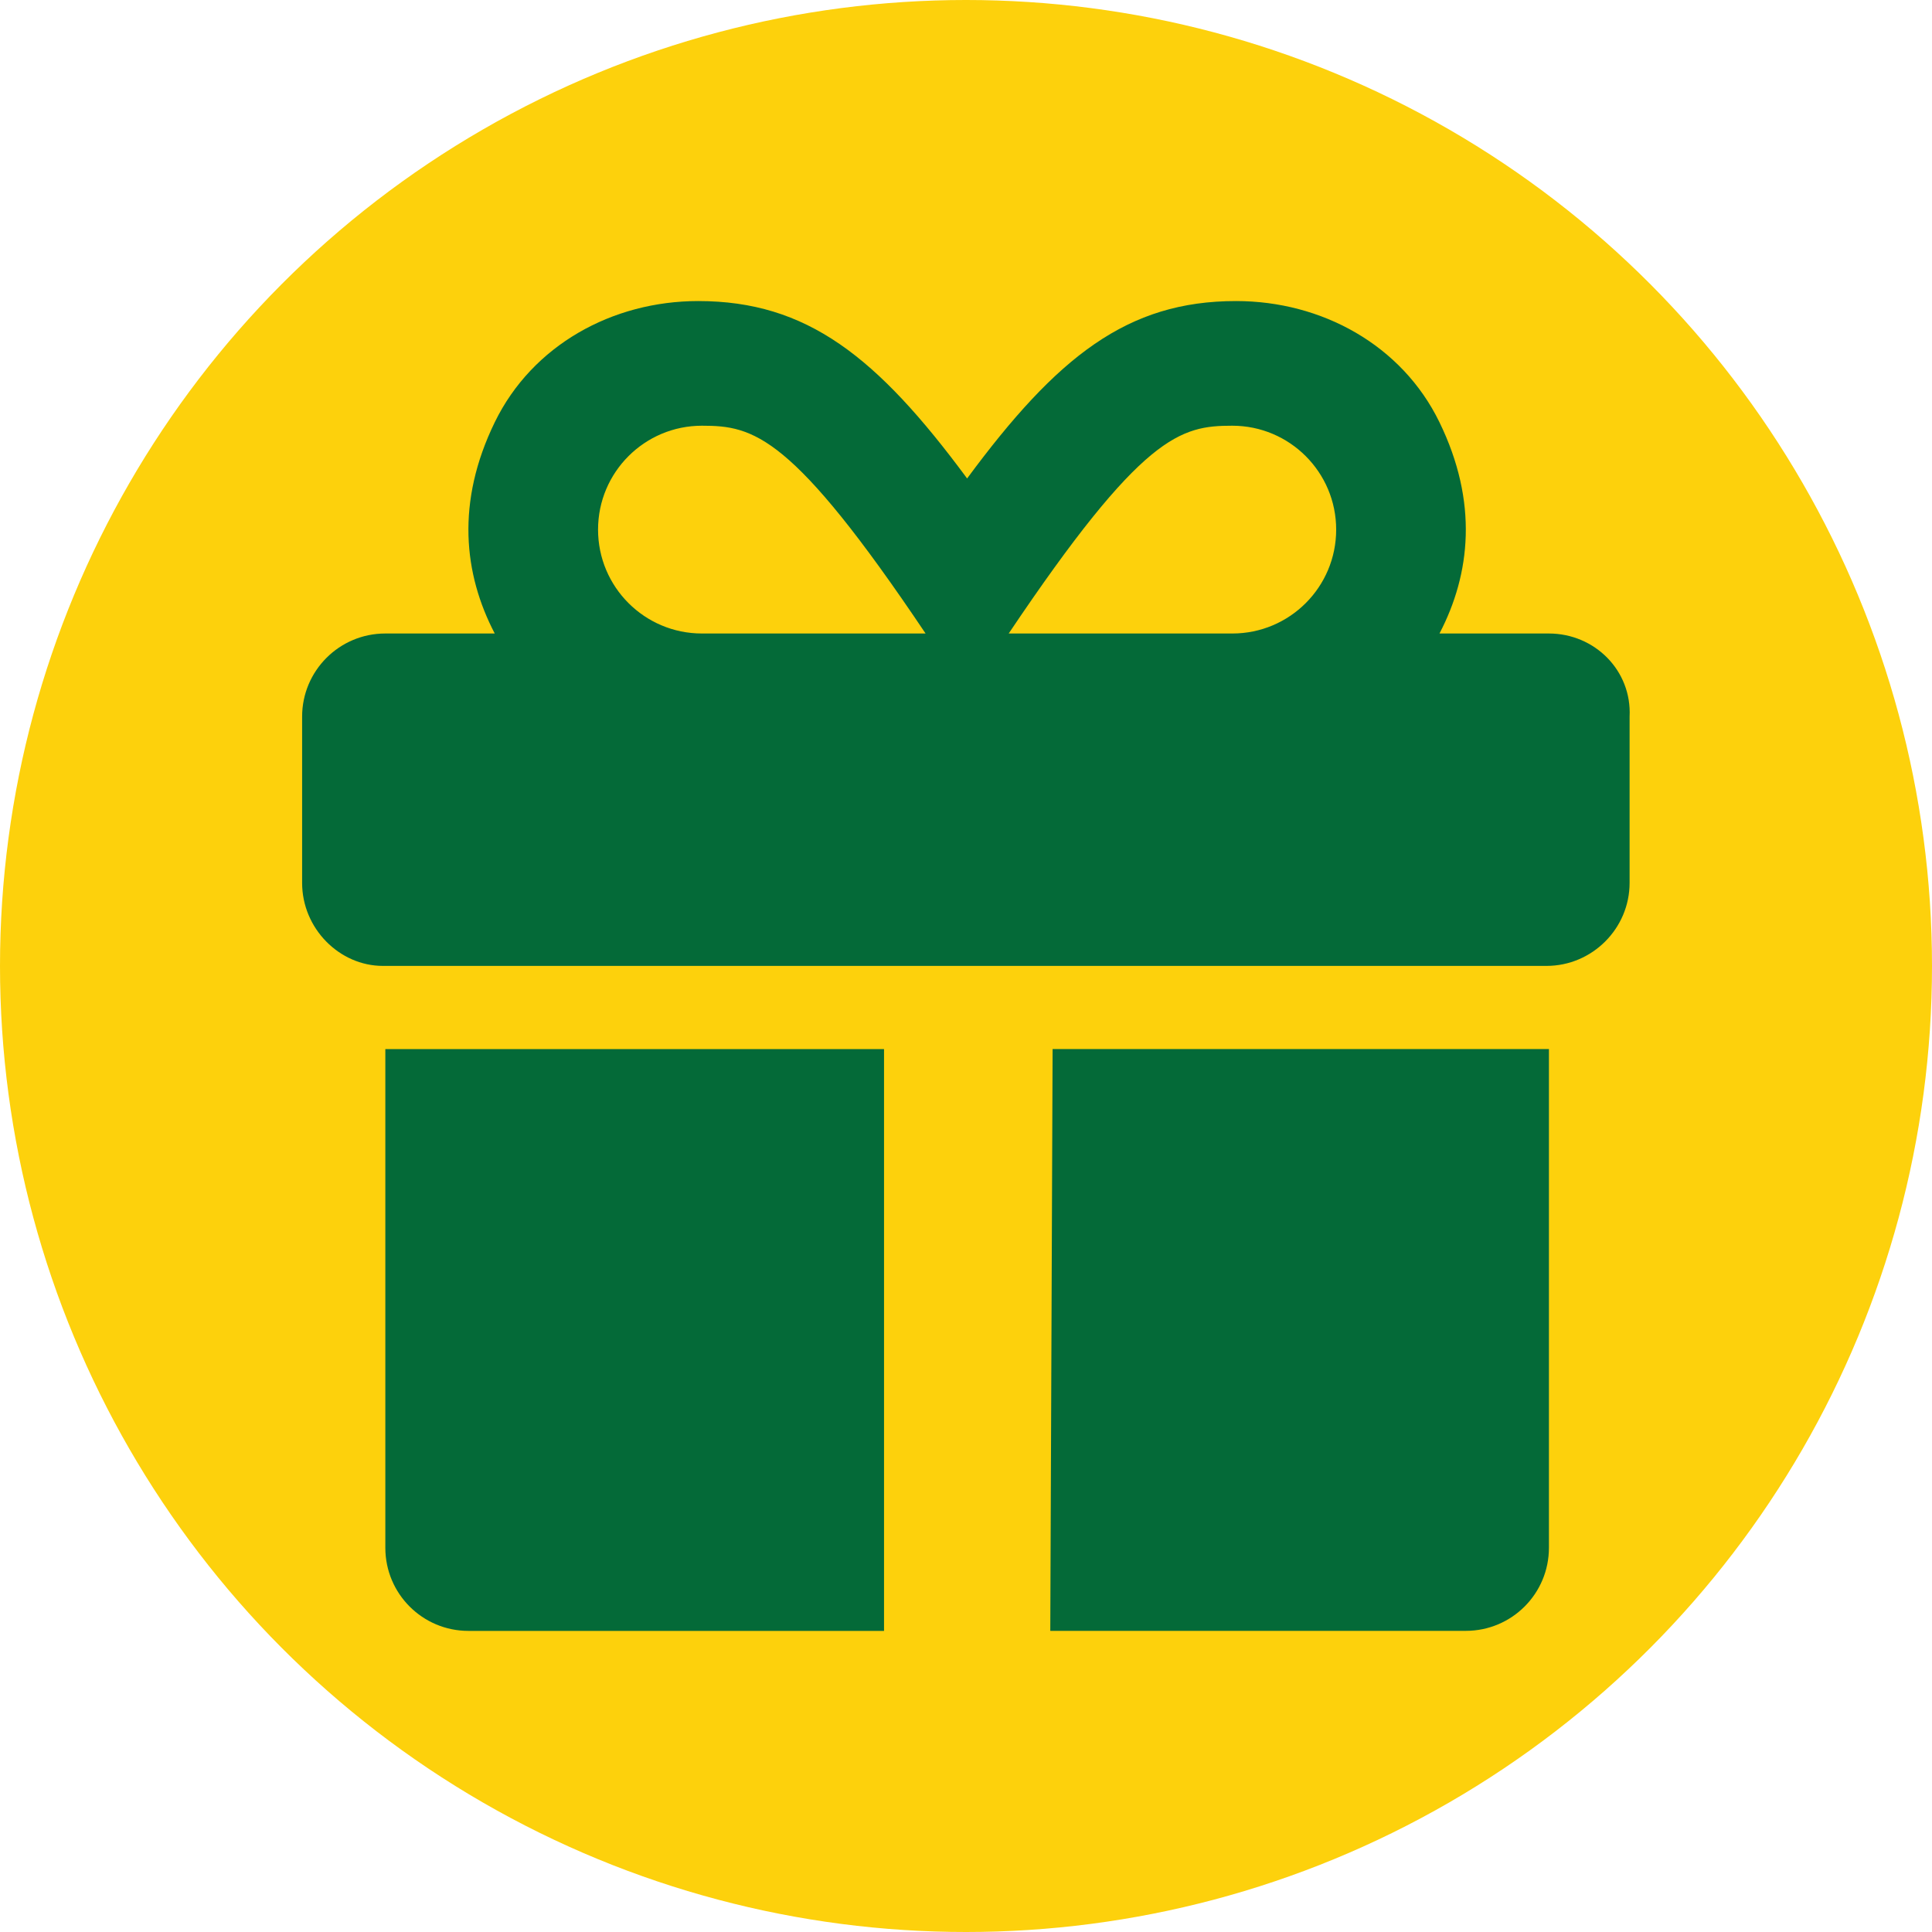
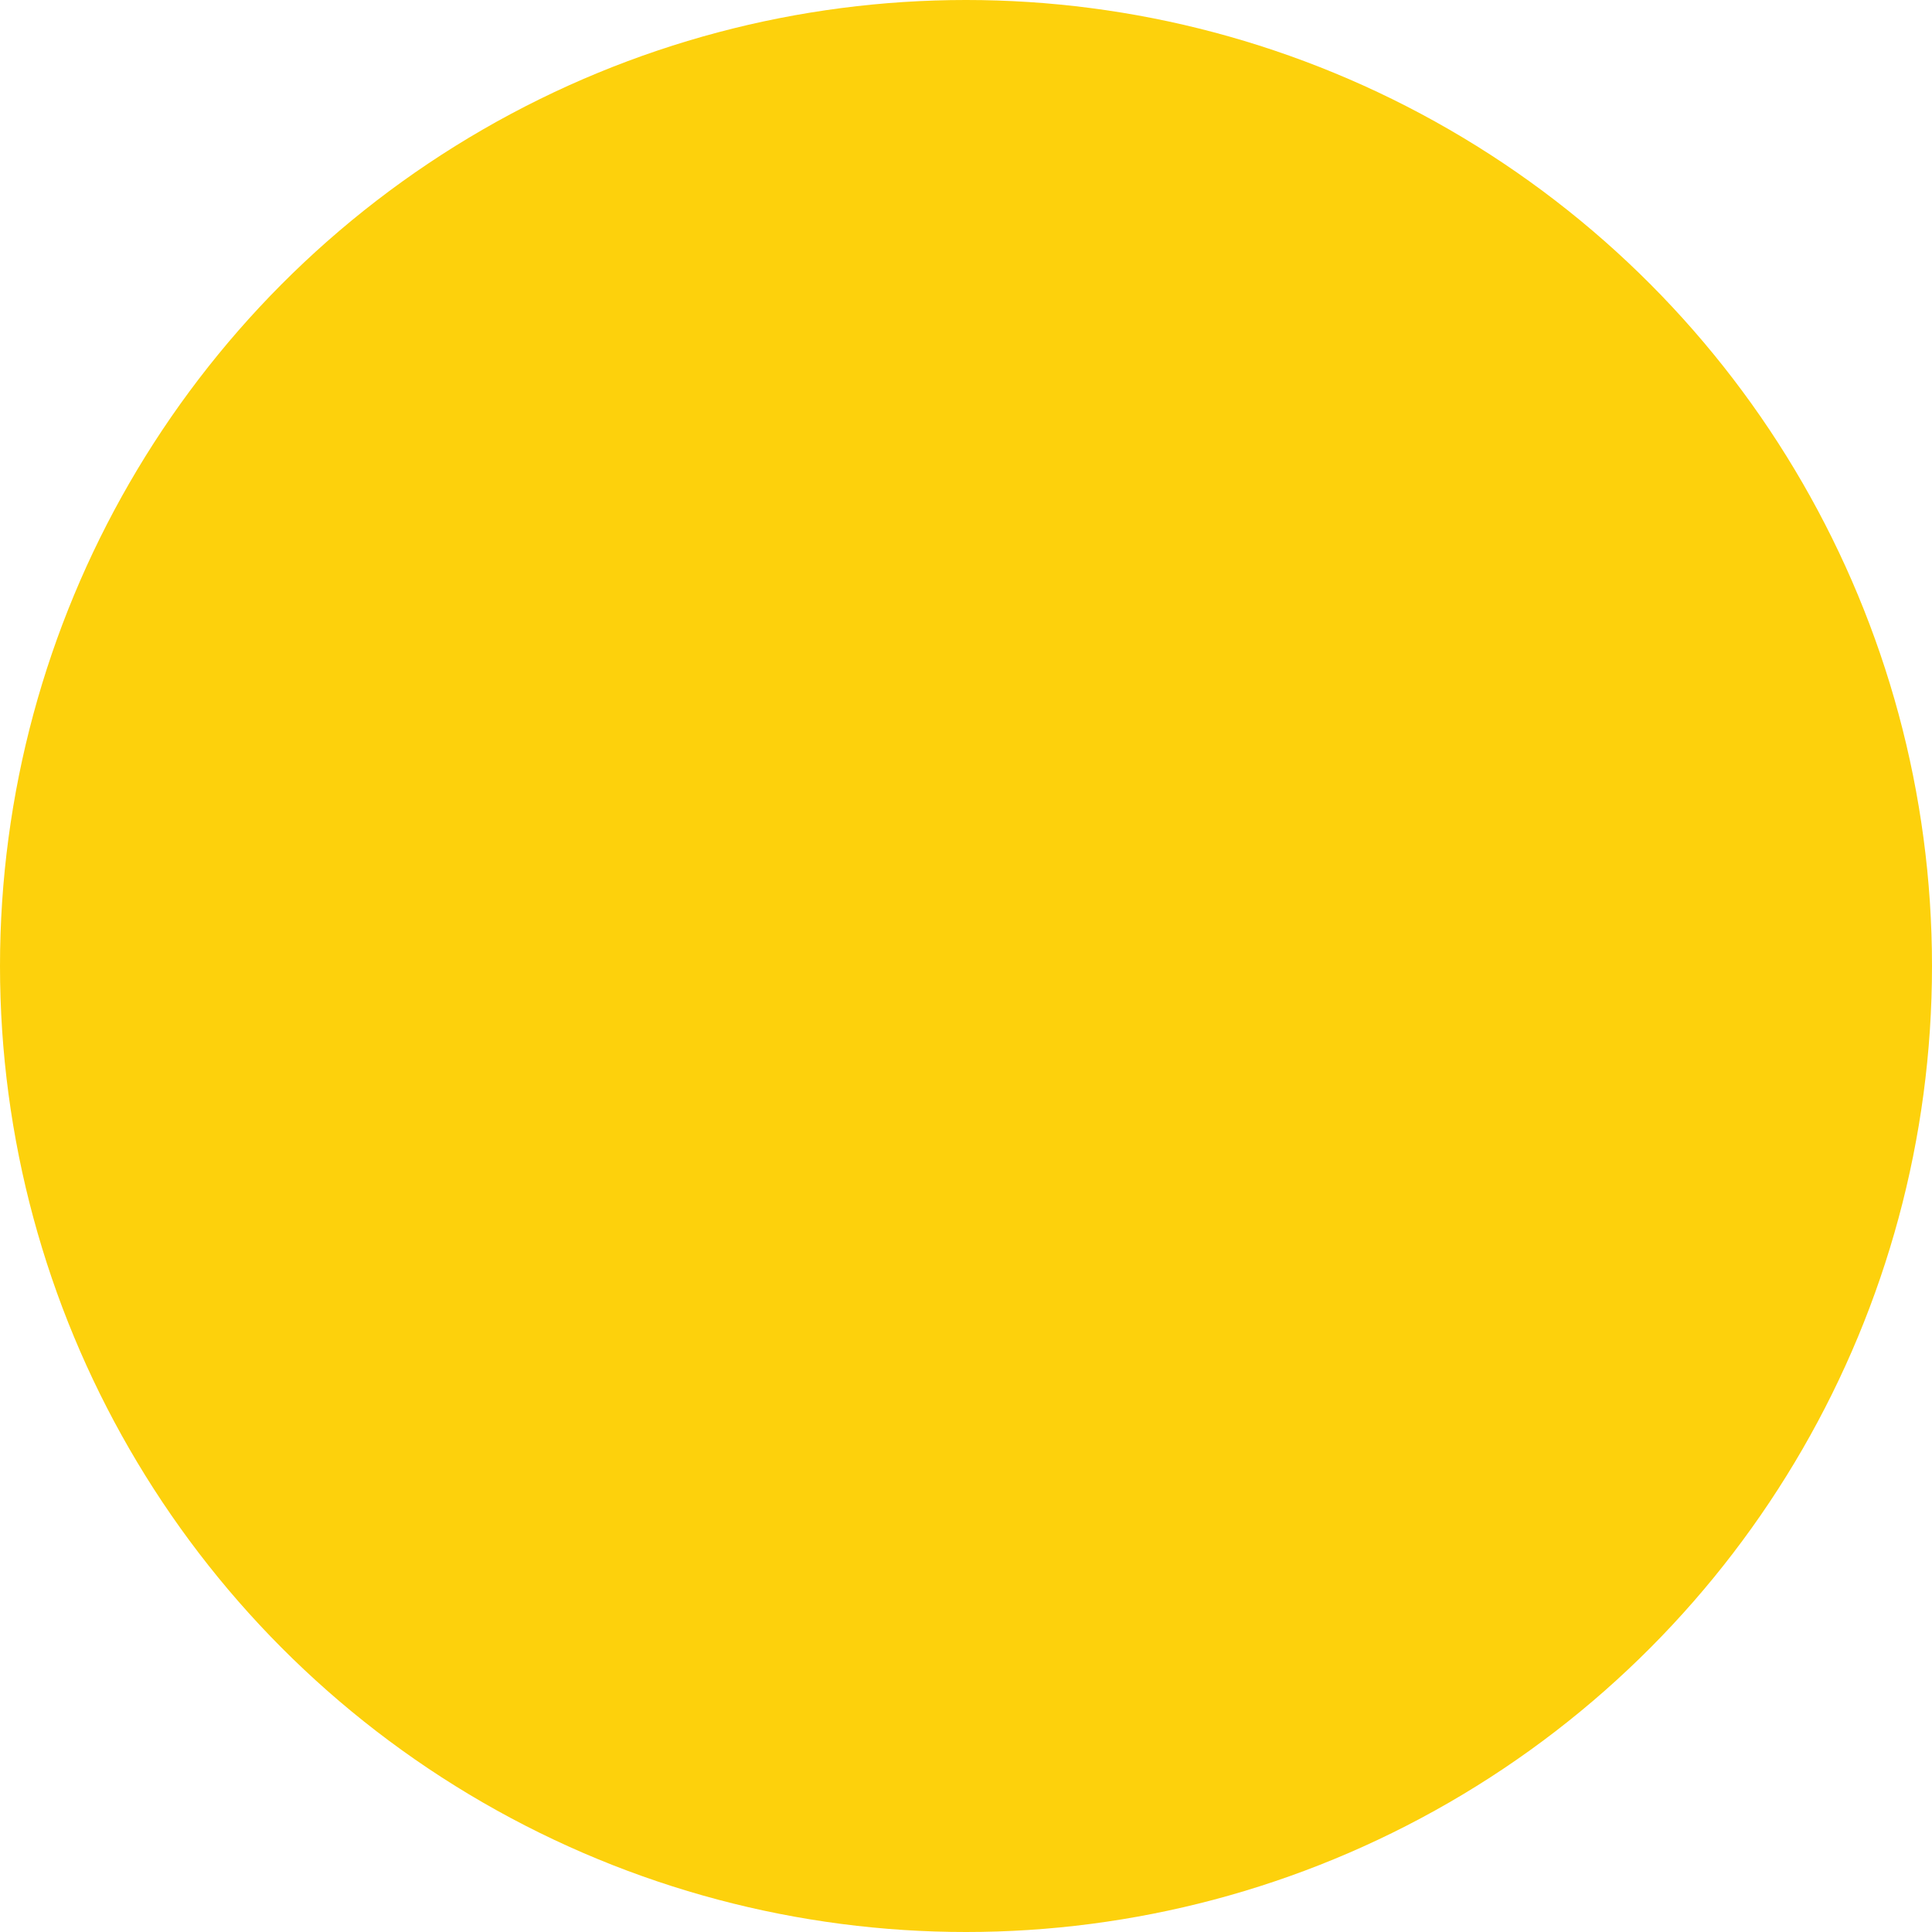
<svg xmlns="http://www.w3.org/2000/svg" viewBox="0 0 400 400">
  <defs>
    <style>.cls-1{fill:#fdd10c;}.cls-1,.cls-2{stroke-width:0px;}.cls-2{fill:#046a38;}</style>
  </defs>
  <g id="Layer_1">
    <g id="Layer_2">
      <circle class="cls-1" cx="200" cy="200" r="200" />
    </g>
  </g>
  <g id="Layer_2-2">
-     <path class="cls-2" d="m79.78,320.45c0,9.52,7.7,17.21,17.21,17.21h86.04v-120.45h-103.25v103.25Zm240.91-189.29h-22.66c6.43-12.33,8.07-27.18-.02-43.77-7.75-15.92-24.32-25.07-42.12-25.06-22.48,0-37,11.46-55.66,36.73-18.66-25.26-33.18-36.72-55.66-36.73-17.8,0-34.35,9.14-42.12,25.06-8.09,16.59-6.45,31.46-.02,43.77h-22.67c-9.5,0-17.21,7.71-17.21,17.21v34.42c0,9.46,7.74,17.19,16.72,17.19h240.91c9.46,0,17.21-7.73,17.21-17.19v-34.42c.48-9.52-7.21-17.21-16.72-17.21Zm-175.36,0c-11.88,0-21.51-9.63-21.51-21.51s9.63-21.51,21.51-21.51c10.7,0,18.61,1.77,46.3,43.02h-46.3Zm109.81,0h-46.3c27.69-41.24,35.59-43.02,46.29-43.02,11.88,0,21.51,9.63,21.51,21.51s-9.62,21.51-21.5,21.51Zm-37.7,206.49h86.04c9.51,0,17.21-7.69,17.21-17.21v-103.25h-102.76l-.48,120.45Z" />
-   </g>
+     </g>
</svg>